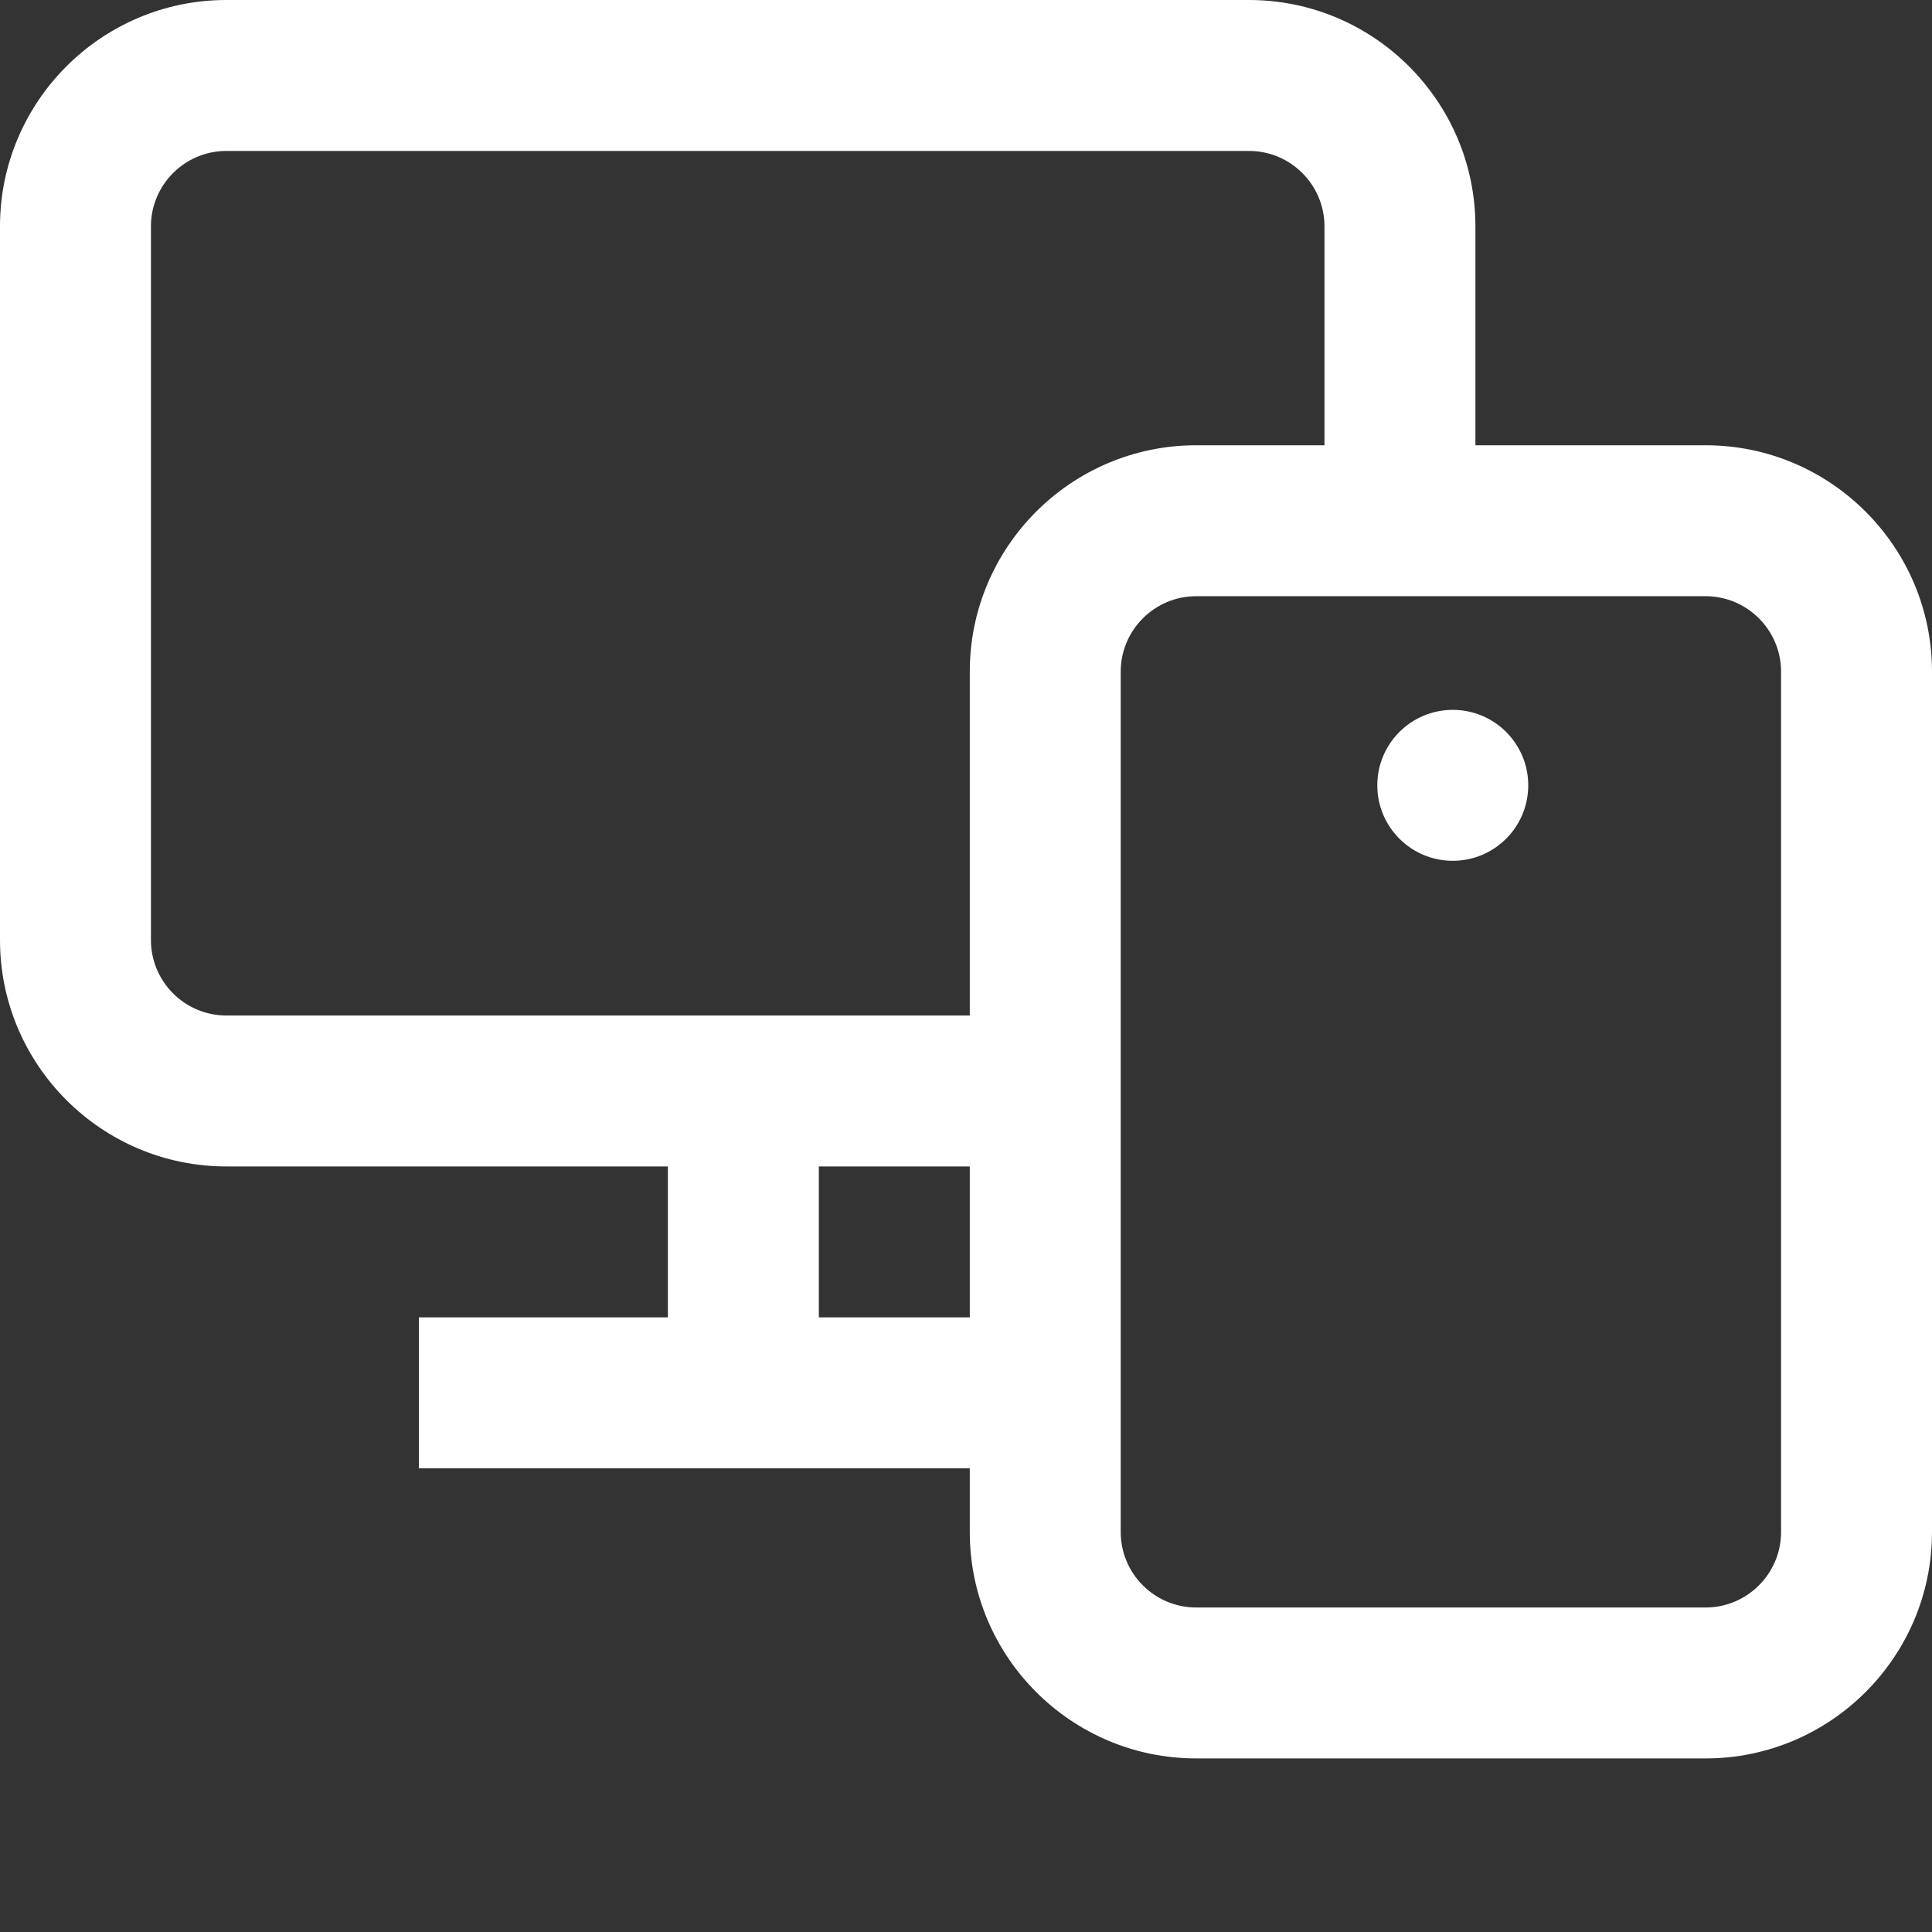
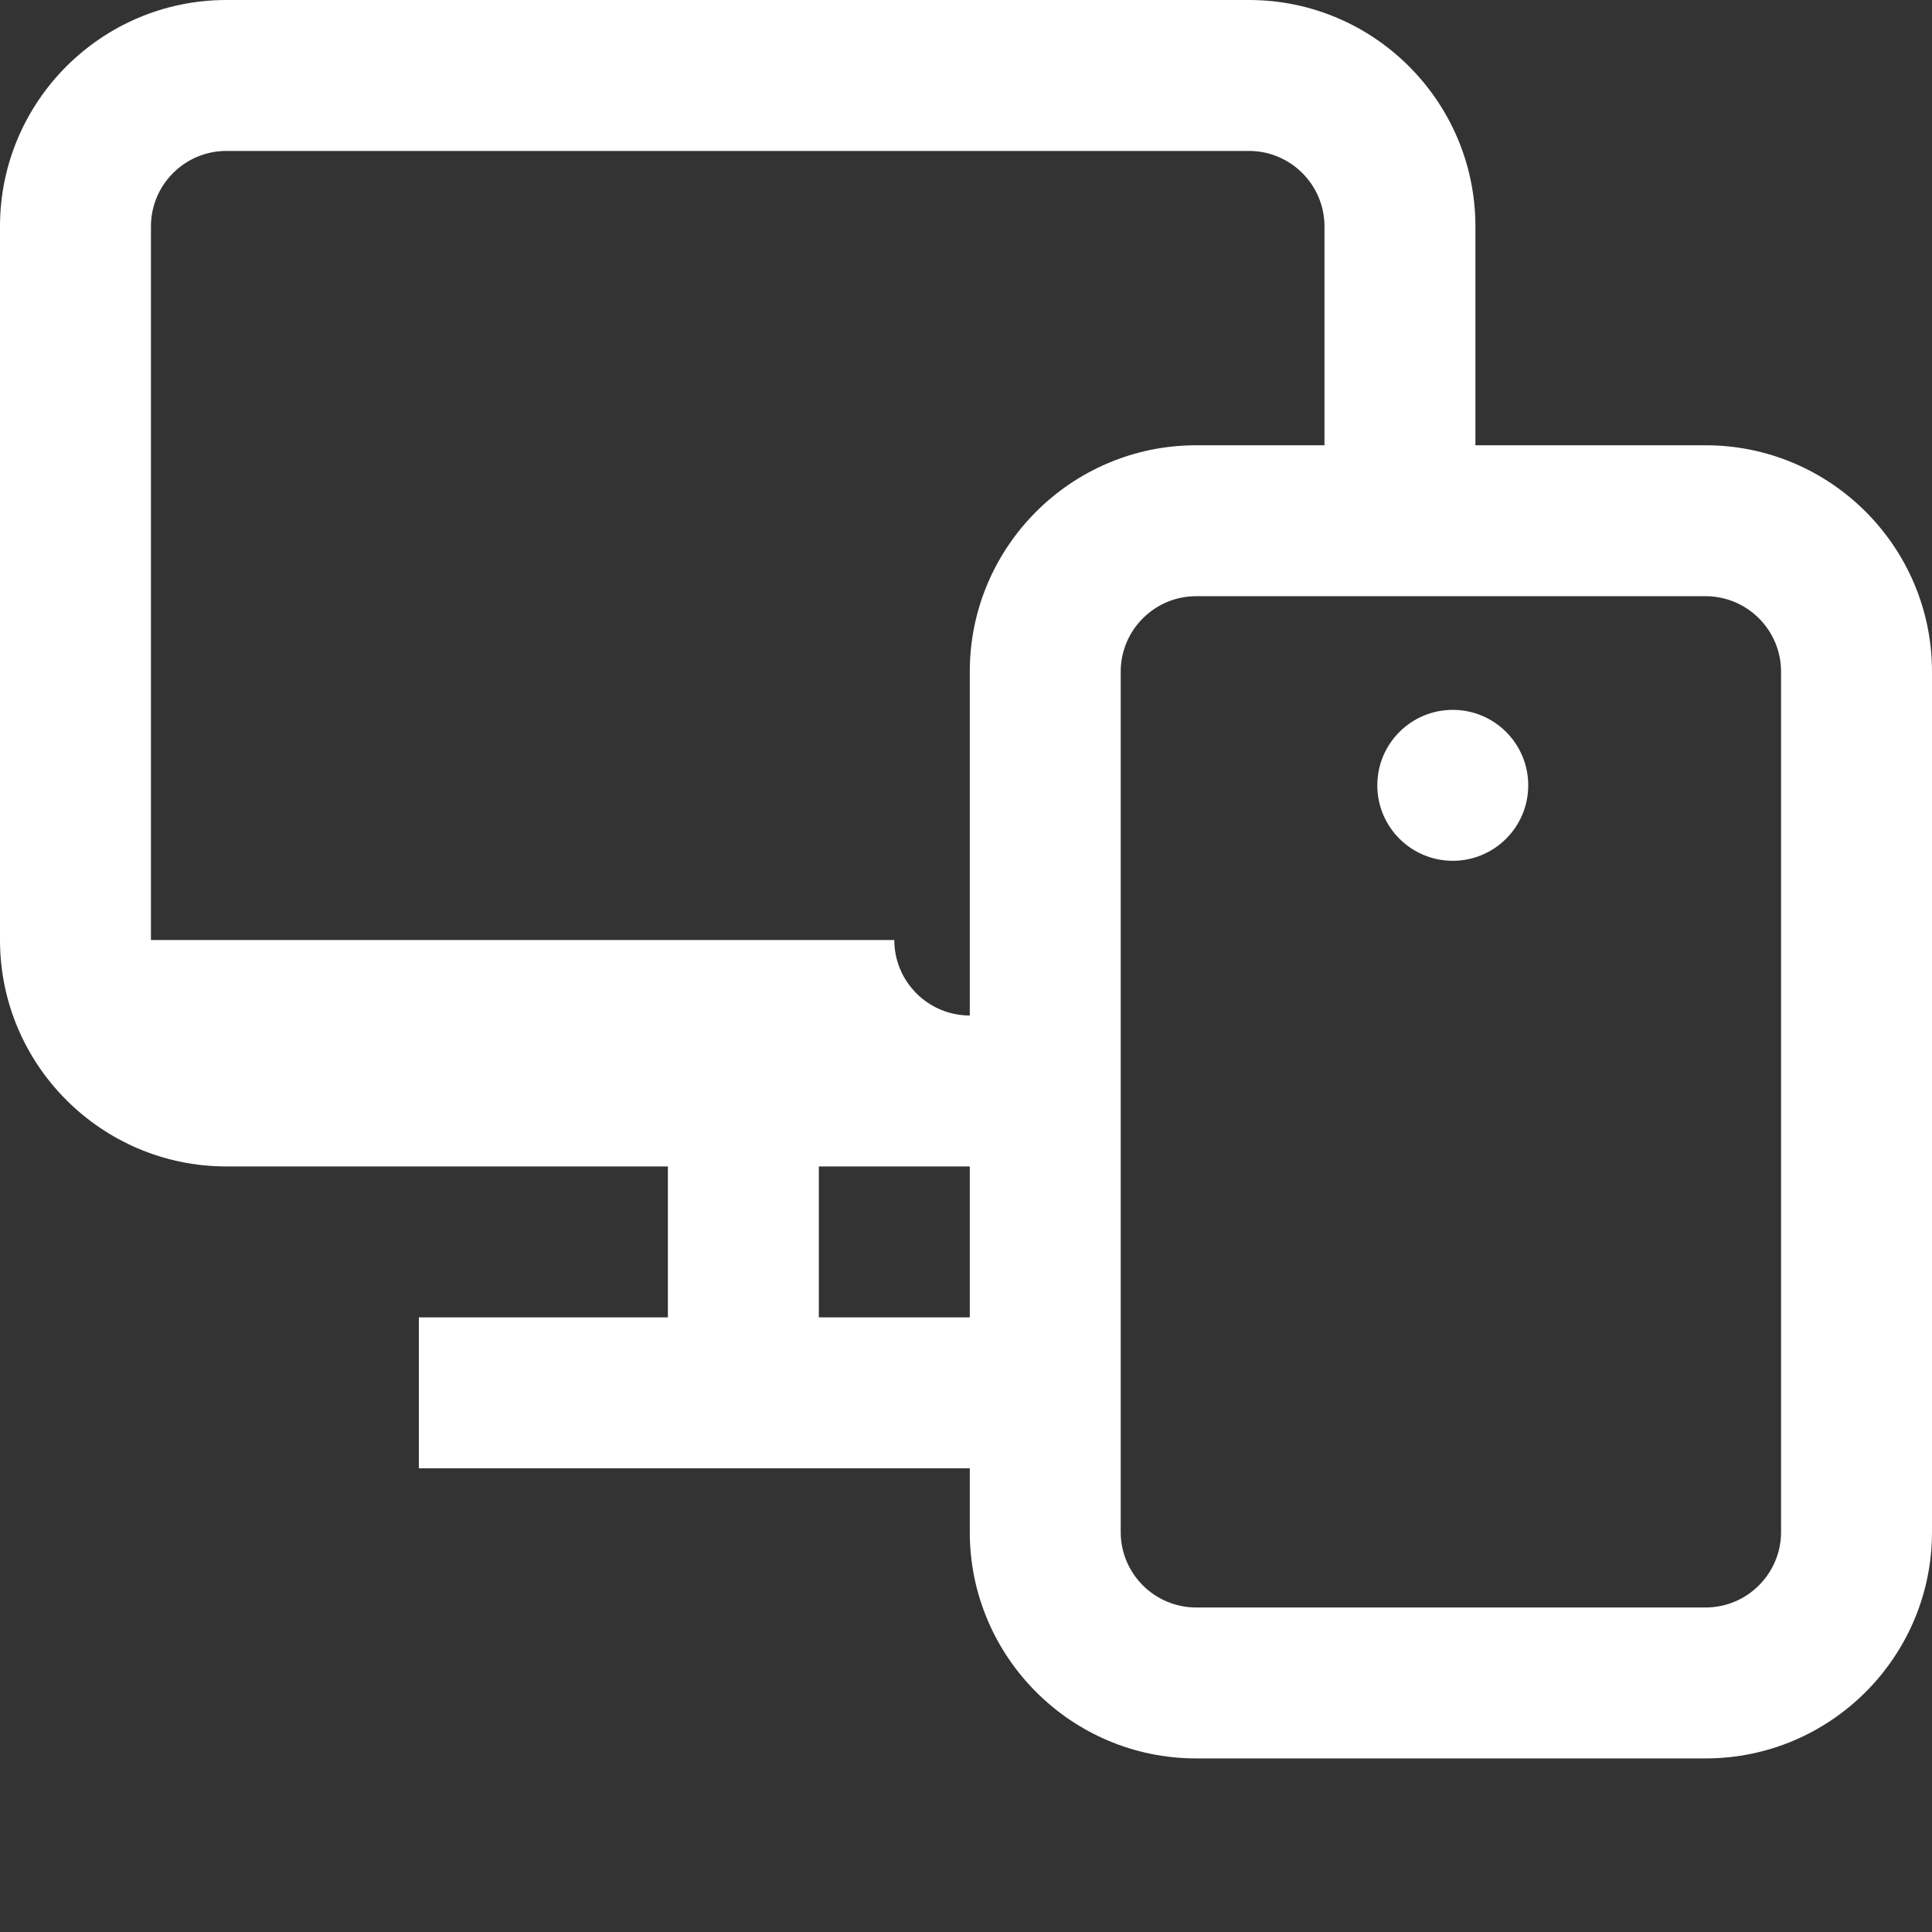
<svg xmlns="http://www.w3.org/2000/svg" version="1.1" width="512" height="512" x="0" y="0" viewBox="0 0 512 512" style="enable-background:new 0 0 512 512" xml:space="preserve" class="">
  <rect x="0" y="0" width="512" height="512" fill="#333333" stroke="none" />
  <g>
-     <path d="m452 118h-61v-58c0-33.086-26.914-60-60-60h-271c-33.086 0-60 26.914-60 60v189.121c0 33.086 26.914 60 60 60h117v40h-66v40h146v16.879c0 33.086 26.914 60 60 60h135c33.086 0 60-26.914 60-60v-228c0-33.086-26.914-60-60-60zm-412 131.121v-189.121c0-11.027 8.973-20 20-20h271c11.027 0 20 8.973 20 20v58h-34c-33.086 0-60 26.914-60 60v91.121h-197c-11.027 0-20-8.973-20-20zm177 100v-40h40v40zm255 56.879c0 11.027-8.973 20-20 20h-135c-11.027 0-20-8.973-20-20v-228c0-11.027 8.973-20 20-20h135c11.027 0 20 8.973 20 20zm-67-197.879c0 11.047-8.953 20-20 20s-20-8.953-20-20 8.953-20 20-20 20 8.953 20 20zm0 0" fill="#ffffff" data-original="#000000" style="" />
+     <path d="m452 118h-61v-58c0-33.086-26.914-60-60-60h-271c-33.086 0-60 26.914-60 60v189.121c0 33.086 26.914 60 60 60h117v40h-66v40h146v16.879c0 33.086 26.914 60 60 60h135c33.086 0 60-26.914 60-60v-228c0-33.086-26.914-60-60-60zm-412 131.121v-189.121c0-11.027 8.973-20 20-20h271c11.027 0 20 8.973 20 20v58h-34c-33.086 0-60 26.914-60 60v91.121c-11.027 0-20-8.973-20-20zm177 100v-40h40v40zm255 56.879c0 11.027-8.973 20-20 20h-135c-11.027 0-20-8.973-20-20v-228c0-11.027 8.973-20 20-20h135c11.027 0 20 8.973 20 20zm-67-197.879c0 11.047-8.953 20-20 20s-20-8.953-20-20 8.953-20 20-20 20 8.953 20 20zm0 0" fill="#ffffff" data-original="#000000" style="" />
  </g>
</svg>